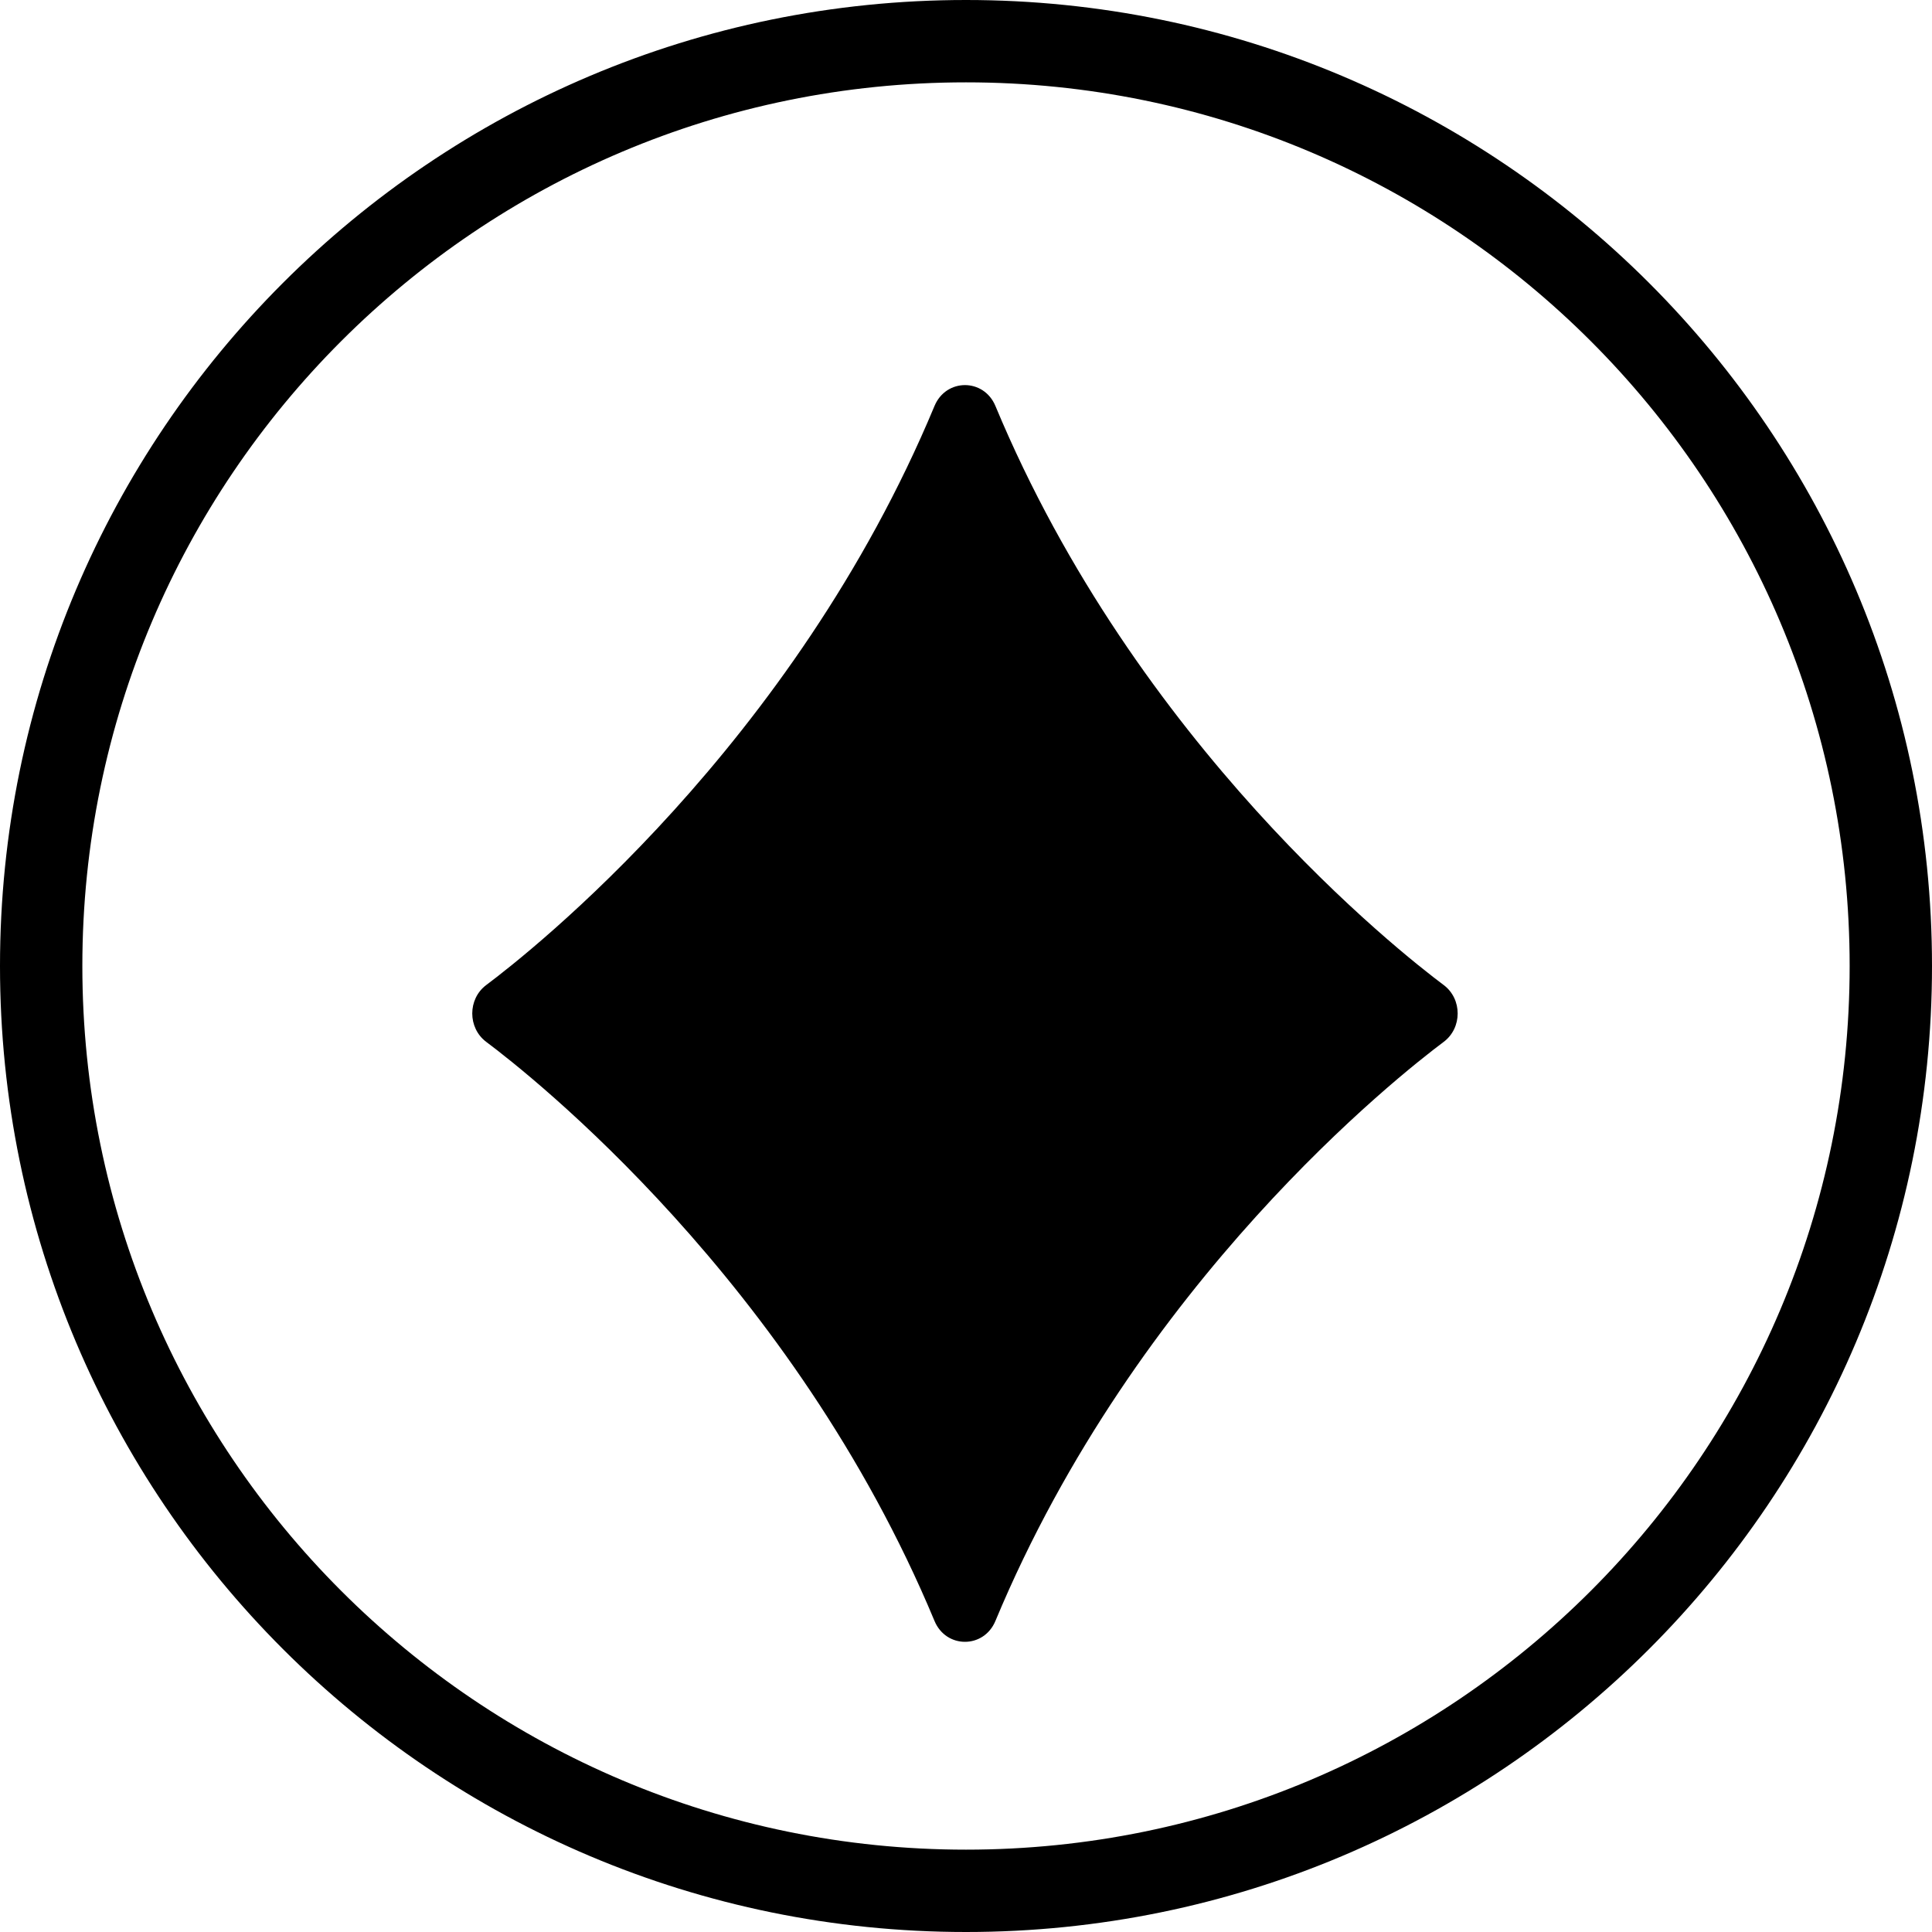
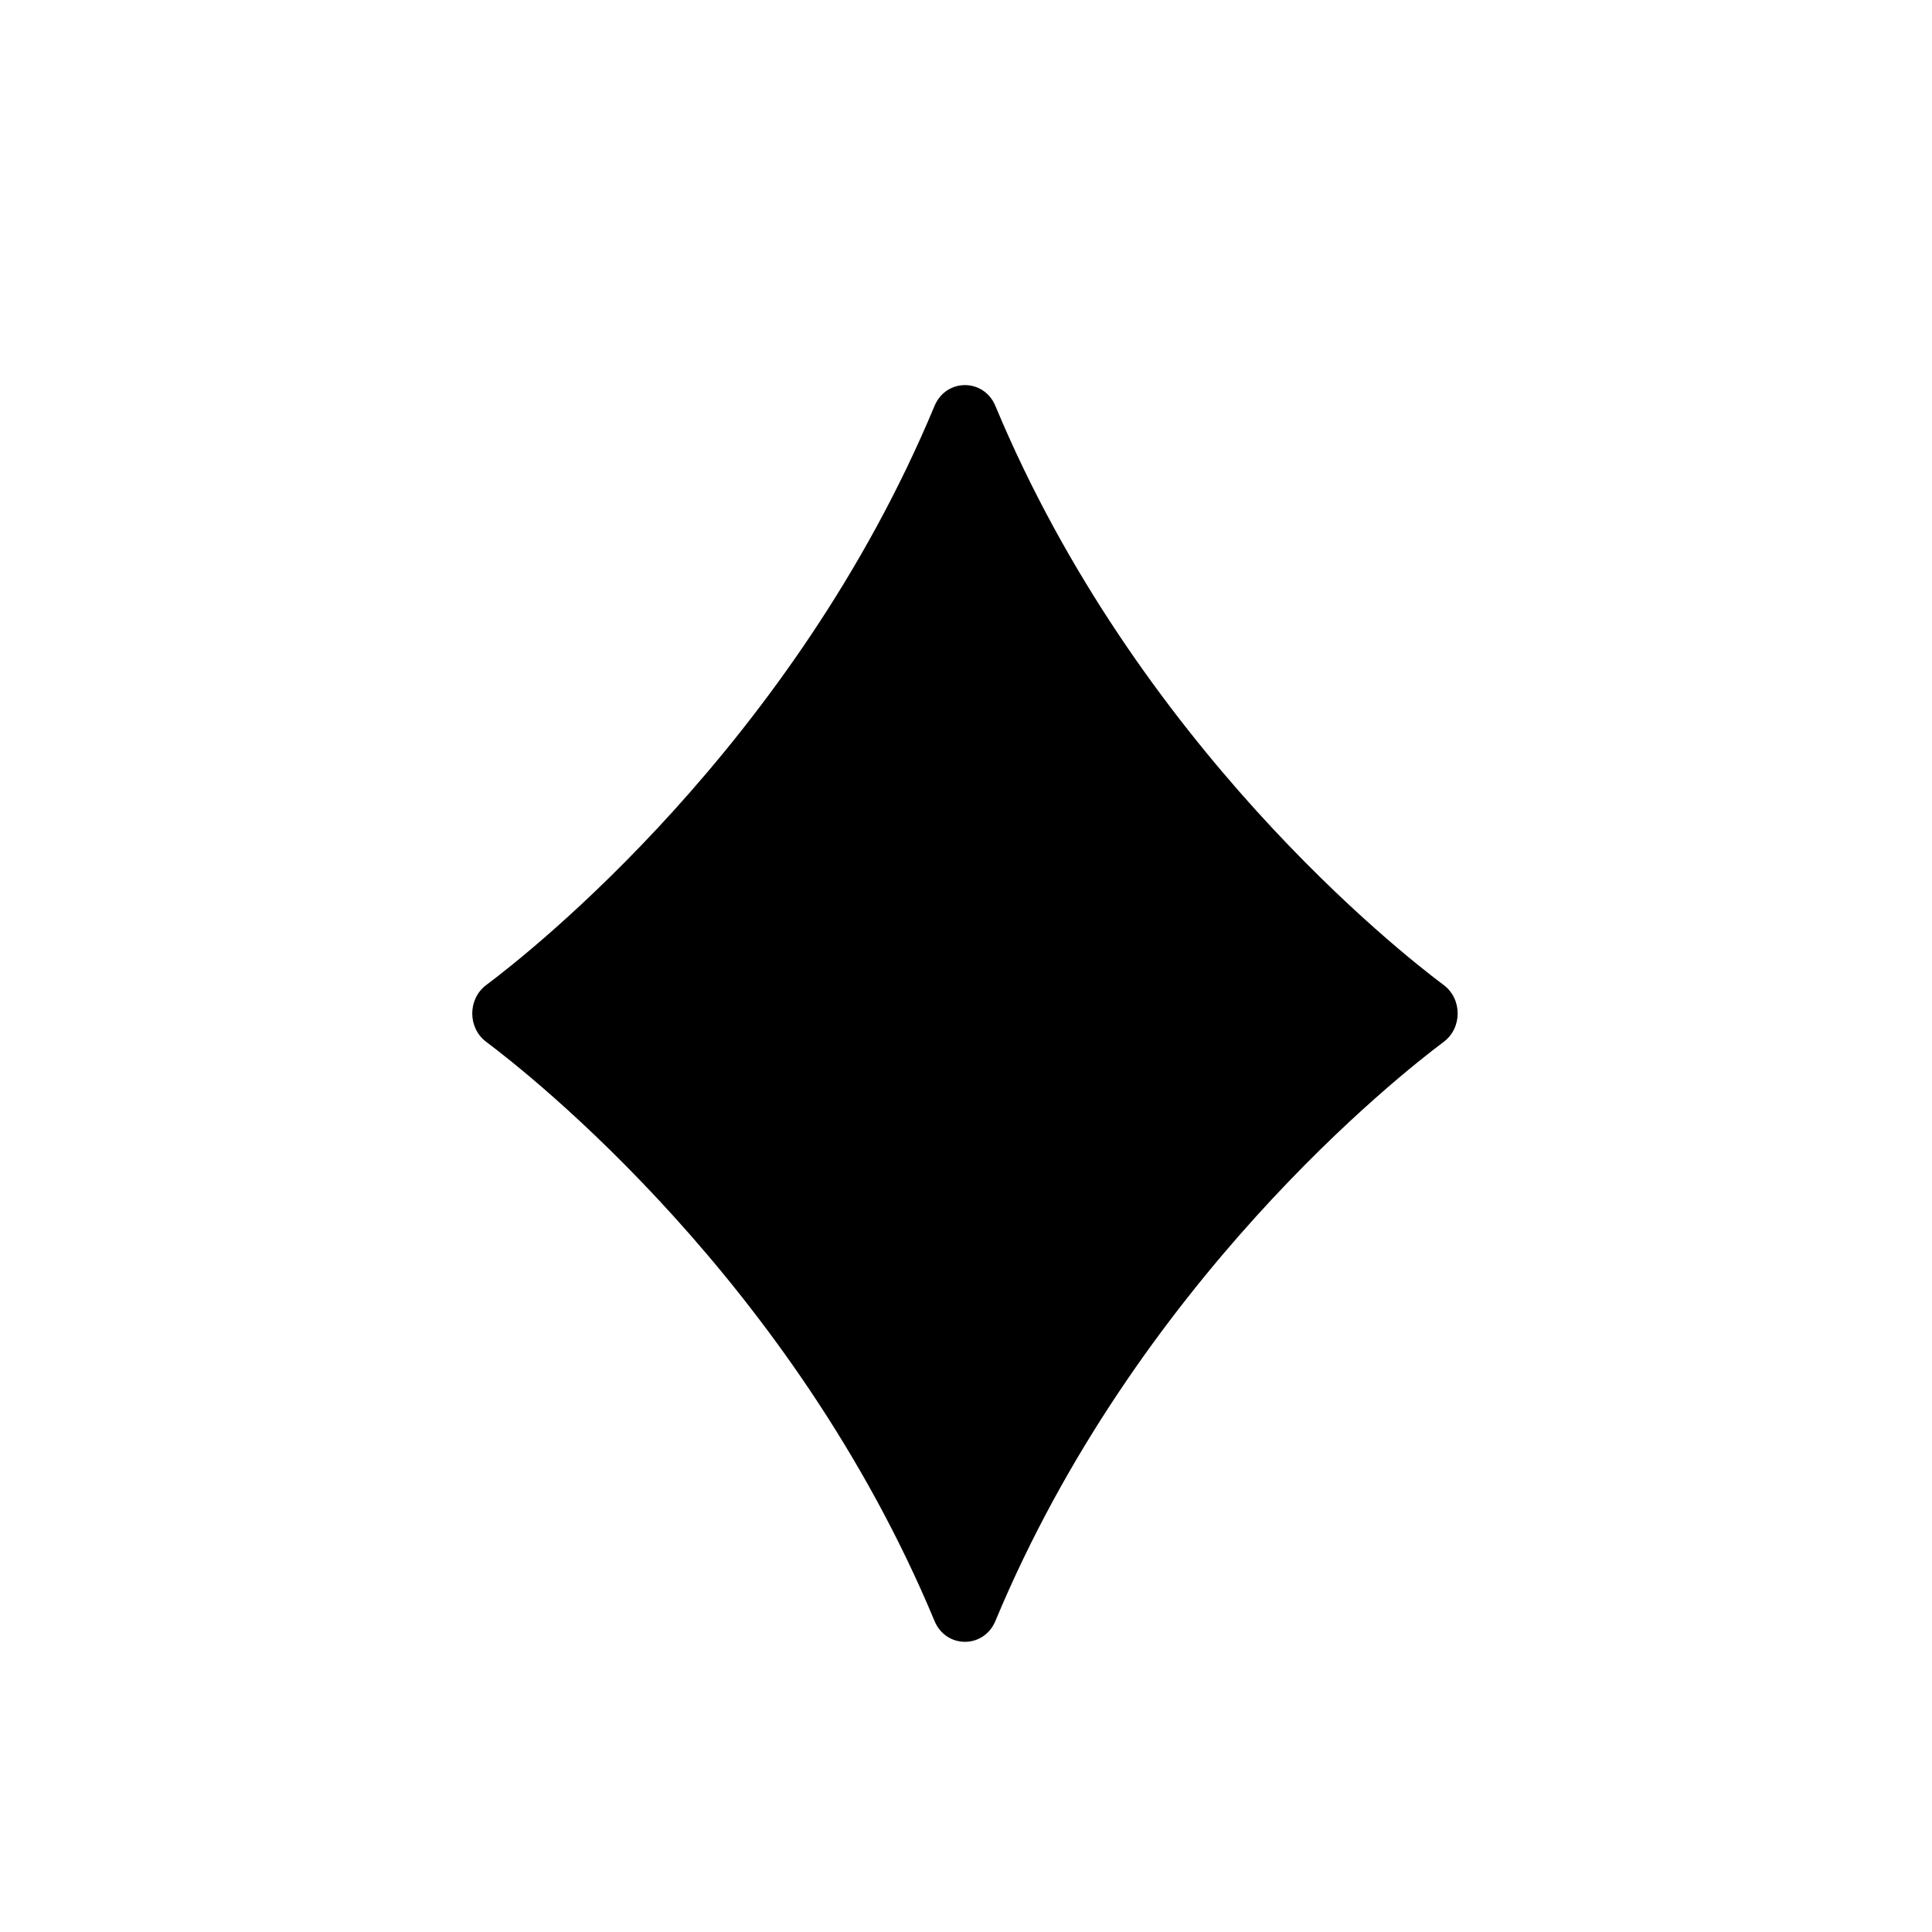
<svg xmlns="http://www.w3.org/2000/svg" width="40" height="40" viewBox="0 0 40 40" fill="none">
-   <path fill-rule="evenodd" clip-rule="evenodd" d="M40 20C40 31.046 31.046 40 20 40C8.954 40 0 31.046 0 20C0 8.954 8.954 0 20 0C31.046 0 40 8.954 40 20ZM20 38.295C30.104 38.295 38.295 30.104 38.295 20C38.295 9.896 30.104 1.705 20 1.705C9.896 1.705 1.705 9.896 1.705 20C1.705 30.104 9.896 38.295 20 38.295Z" fill="black" />
  <g filter="url(#filter0_d_144_5407)">
    <path d="M20.609 7.403C20.369 6.827 19.588 6.827 19.348 7.403C16.421 14.43 10.975 18.713 10.067 19.392C9.681 19.681 9.681 20.28 10.067 20.569C10.975 21.248 16.421 25.531 19.348 32.558C19.588 33.134 20.369 33.134 20.609 32.558C23.536 25.531 28.981 21.248 29.89 20.569C30.276 20.28 30.276 19.681 29.89 19.392C28.981 18.713 23.536 14.43 20.609 7.403Z" fill="black" />
  </g>
  <defs>
    <filter id="filter0_d_144_5407" x="5.195" y="3.391" width="29.567" height="35.184" filterUnits="userSpaceOnUse" color-interpolation-filters="sRGB">
      <feFlood flood-opacity="0" result="BackgroundImageFix" />
      <feColorMatrix in="SourceAlpha" type="matrix" values="0 0 0 0 0 0 0 0 0 0 0 0 0 0 0 0 0 0 127 0" result="hardAlpha" />
      <feOffset dy="1.002" />
      <feGaussianBlur stdDeviation="2.291" />
      <feComposite in2="hardAlpha" operator="out" />
      <feColorMatrix type="matrix" values="0 0 0 0 0 0 0 0 0 0 0 0 0 0 0 0 0 0 0.21 0" />
      <feBlend mode="normal" in2="BackgroundImageFix" result="effect1_dropShadow_144_5407" />
      <feBlend mode="normal" in="SourceGraphic" in2="effect1_dropShadow_144_5407" result="shape" />
    </filter>
  </defs>
</svg>